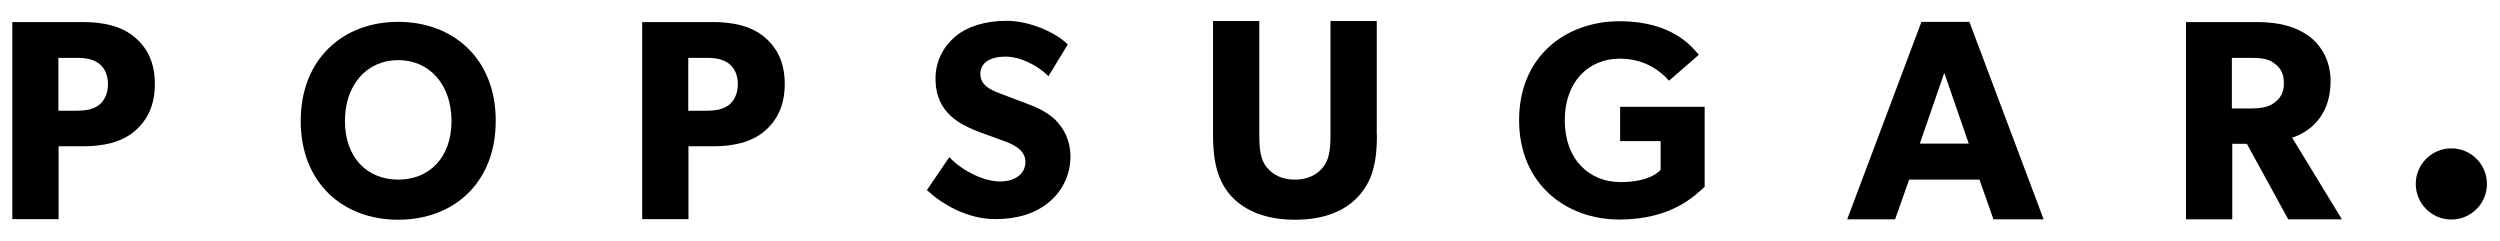
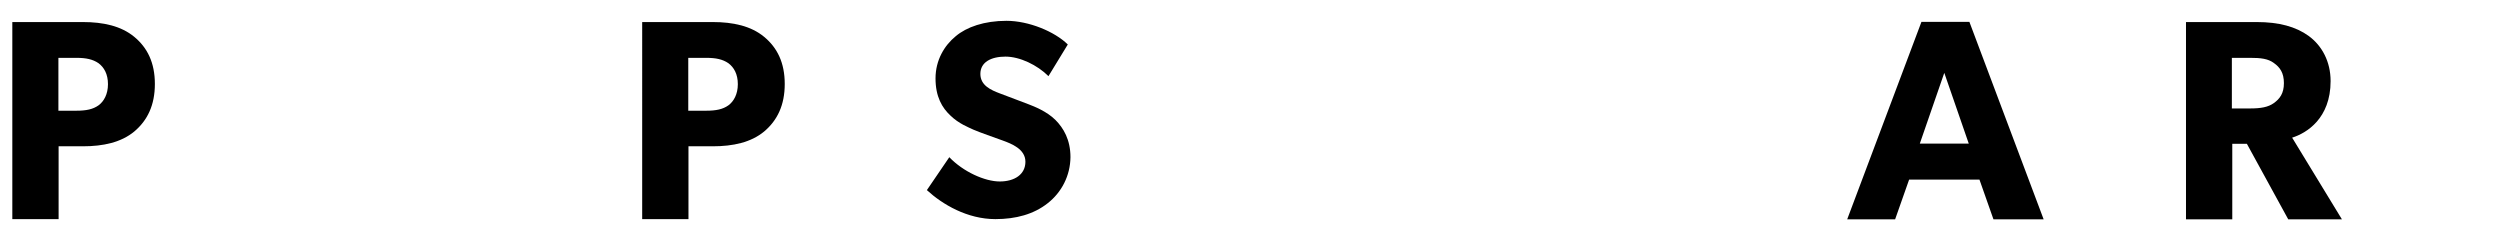
<svg xmlns="http://www.w3.org/2000/svg" viewBox="0 0 1215.34 116.93" data-name="Layer 1" id="Layer_1">
  <path d="M65.29,63.92c-6.4,5.3-15.1,7.2-25,7.2h-11.8v35.4H5.99V10.72h34.3c9.9,0,18.6,1.9,25,7.2s10,12.6,10,22.9-3.6,17.7-10,23.1ZM47.89,30.72c-2.8-1.9-6-2.6-10.8-2.6h-8.7v25.7h8.7c4.9,0,8.1-.7,10.8-2.6,2.6-1.9,4.6-5.4,4.6-10.3s-1.9-8.2-4.6-10.2Z" id="p" />
-   <path d="M193.59,10.62c-26.9,0-47.4,18.1-47.4,48.2s20.5,48,47.4,48,47.4-17.9,47.4-48c.1-30.1-20.5-48.2-47.4-48.2ZM193.59,87.32c-15.1,0-25.9-10.7-25.9-28.5s10.8-29.6,25.9-29.6,25.9,11.8,25.9,29.6-10.8,28.5-25.9,28.5Z" />
  <path d="M371.49,63.92c-6.4,5.3-15.1,7.2-25,7.2h-11.8v35.4h-22.5V10.72h34.3c9.9,0,18.6,1.9,25,7.2s10,12.6,10,22.9-3.6,17.7-10,23.1ZM354.09,30.72c-2.8-1.9-6-2.6-10.8-2.6h-8.7v25.7h8.7c4.9,0,8.1-.7,10.8-2.6,2.6-1.9,4.6-5.4,4.6-10.3s-1.9-8.2-4.6-10.2Z" data-name="p" id="p-2" />
  <path d="M509.29,98.82c-6.7,5.3-15.4,7.7-25.4,7.7-13.6,0-25.7-7.1-33.3-14.1l10.9-16c6.8,7.1,17.3,11.8,24.5,11.8s12.5-3.4,12.5-9.6-6.9-8.8-11-10.3-11.1-3.9-14.3-5.3c-2.3-1.1-7.1-2.9-11.1-6.8-4.1-3.8-7.3-9.2-7.3-18.1s4.3-16,9.8-20.5c5.3-4.5,13.9-7.5,24.7-7.5s23.4,5.2,29.8,11.5l-9.4,15.4c-5.4-5.4-13.9-9.5-20.9-9.5s-12.2,2.7-12.2,8.4,5.3,7.9,9.5,9.5c4.1,1.6,11,4.1,14,5.3,2.6,1,8.8,3.4,13,7.6,3.9,3.9,7.3,9.6,7.3,18.1-.1,9-4.3,17.1-11.1,22.4Z" />
-   <path d="M669.39,65.62c0,13.4-2.3,22.6-9.1,29.9-6.6,7.2-16.9,11.3-30.7,11.3s-24.1-4.1-30.9-11.3c-6.6-7.3-9-16.5-9-29.9V10.22h22.5v55.4c0,6.7.5,12,3.7,15.8,3,3.6,7.4,5.9,13.6,5.9s10.6-2.3,13.6-5.9c3.2-3.9,3.7-9.1,3.7-15.8V10.22h22.5v55.4h.1Z" />
-   <path d="M828.79,90.72c-4.7,4.2-15.9,16-41.6,16s-48.7-17.1-48.7-48.3,22.8-48.1,48.9-48.1,35.5,13,38.5,16.3l-14.5,12.6c-3.9-4.3-11.3-10.7-24-10.7-15,0-26.7,11-26.7,30s11.9,30,27.1,30,19.5-6,19.5-6v-13.9h-19.7v-16.7h41.1v38.8h.1Z" />
  <path d="M993.49,106.62h-24.4l-6.8-19.3h-34.2l-6.8,19.3h-23.3l36.1-96h23.3l36.1,96ZM957.09,69.82l-11.9-34.4-11.9,34.4h23.8Z" />
  <path d="M1138.49,106.62h-26.1l-20.1-36.7h-7.1v36.7h-22.5V10.72h34.4c10.7,0,19,2.2,25.3,6.8,6.4,4.7,10.6,12.4,10.6,21.9,0,18.2-11.7,25.3-18.7,27.5l24.2,39.7ZM1105.39,30.62c-2.8-2.1-6.4-2.5-11.5-2.5h-8.9v24.6h8.9c5.1,0,8.7-.6,11.5-2.6,2.9-2.1,4.9-4.7,4.9-9.7s-1.9-7.7-4.9-9.8Z" />
-   <circle r="17.3" cy="89.42" cx="1191.69" />
</svg>